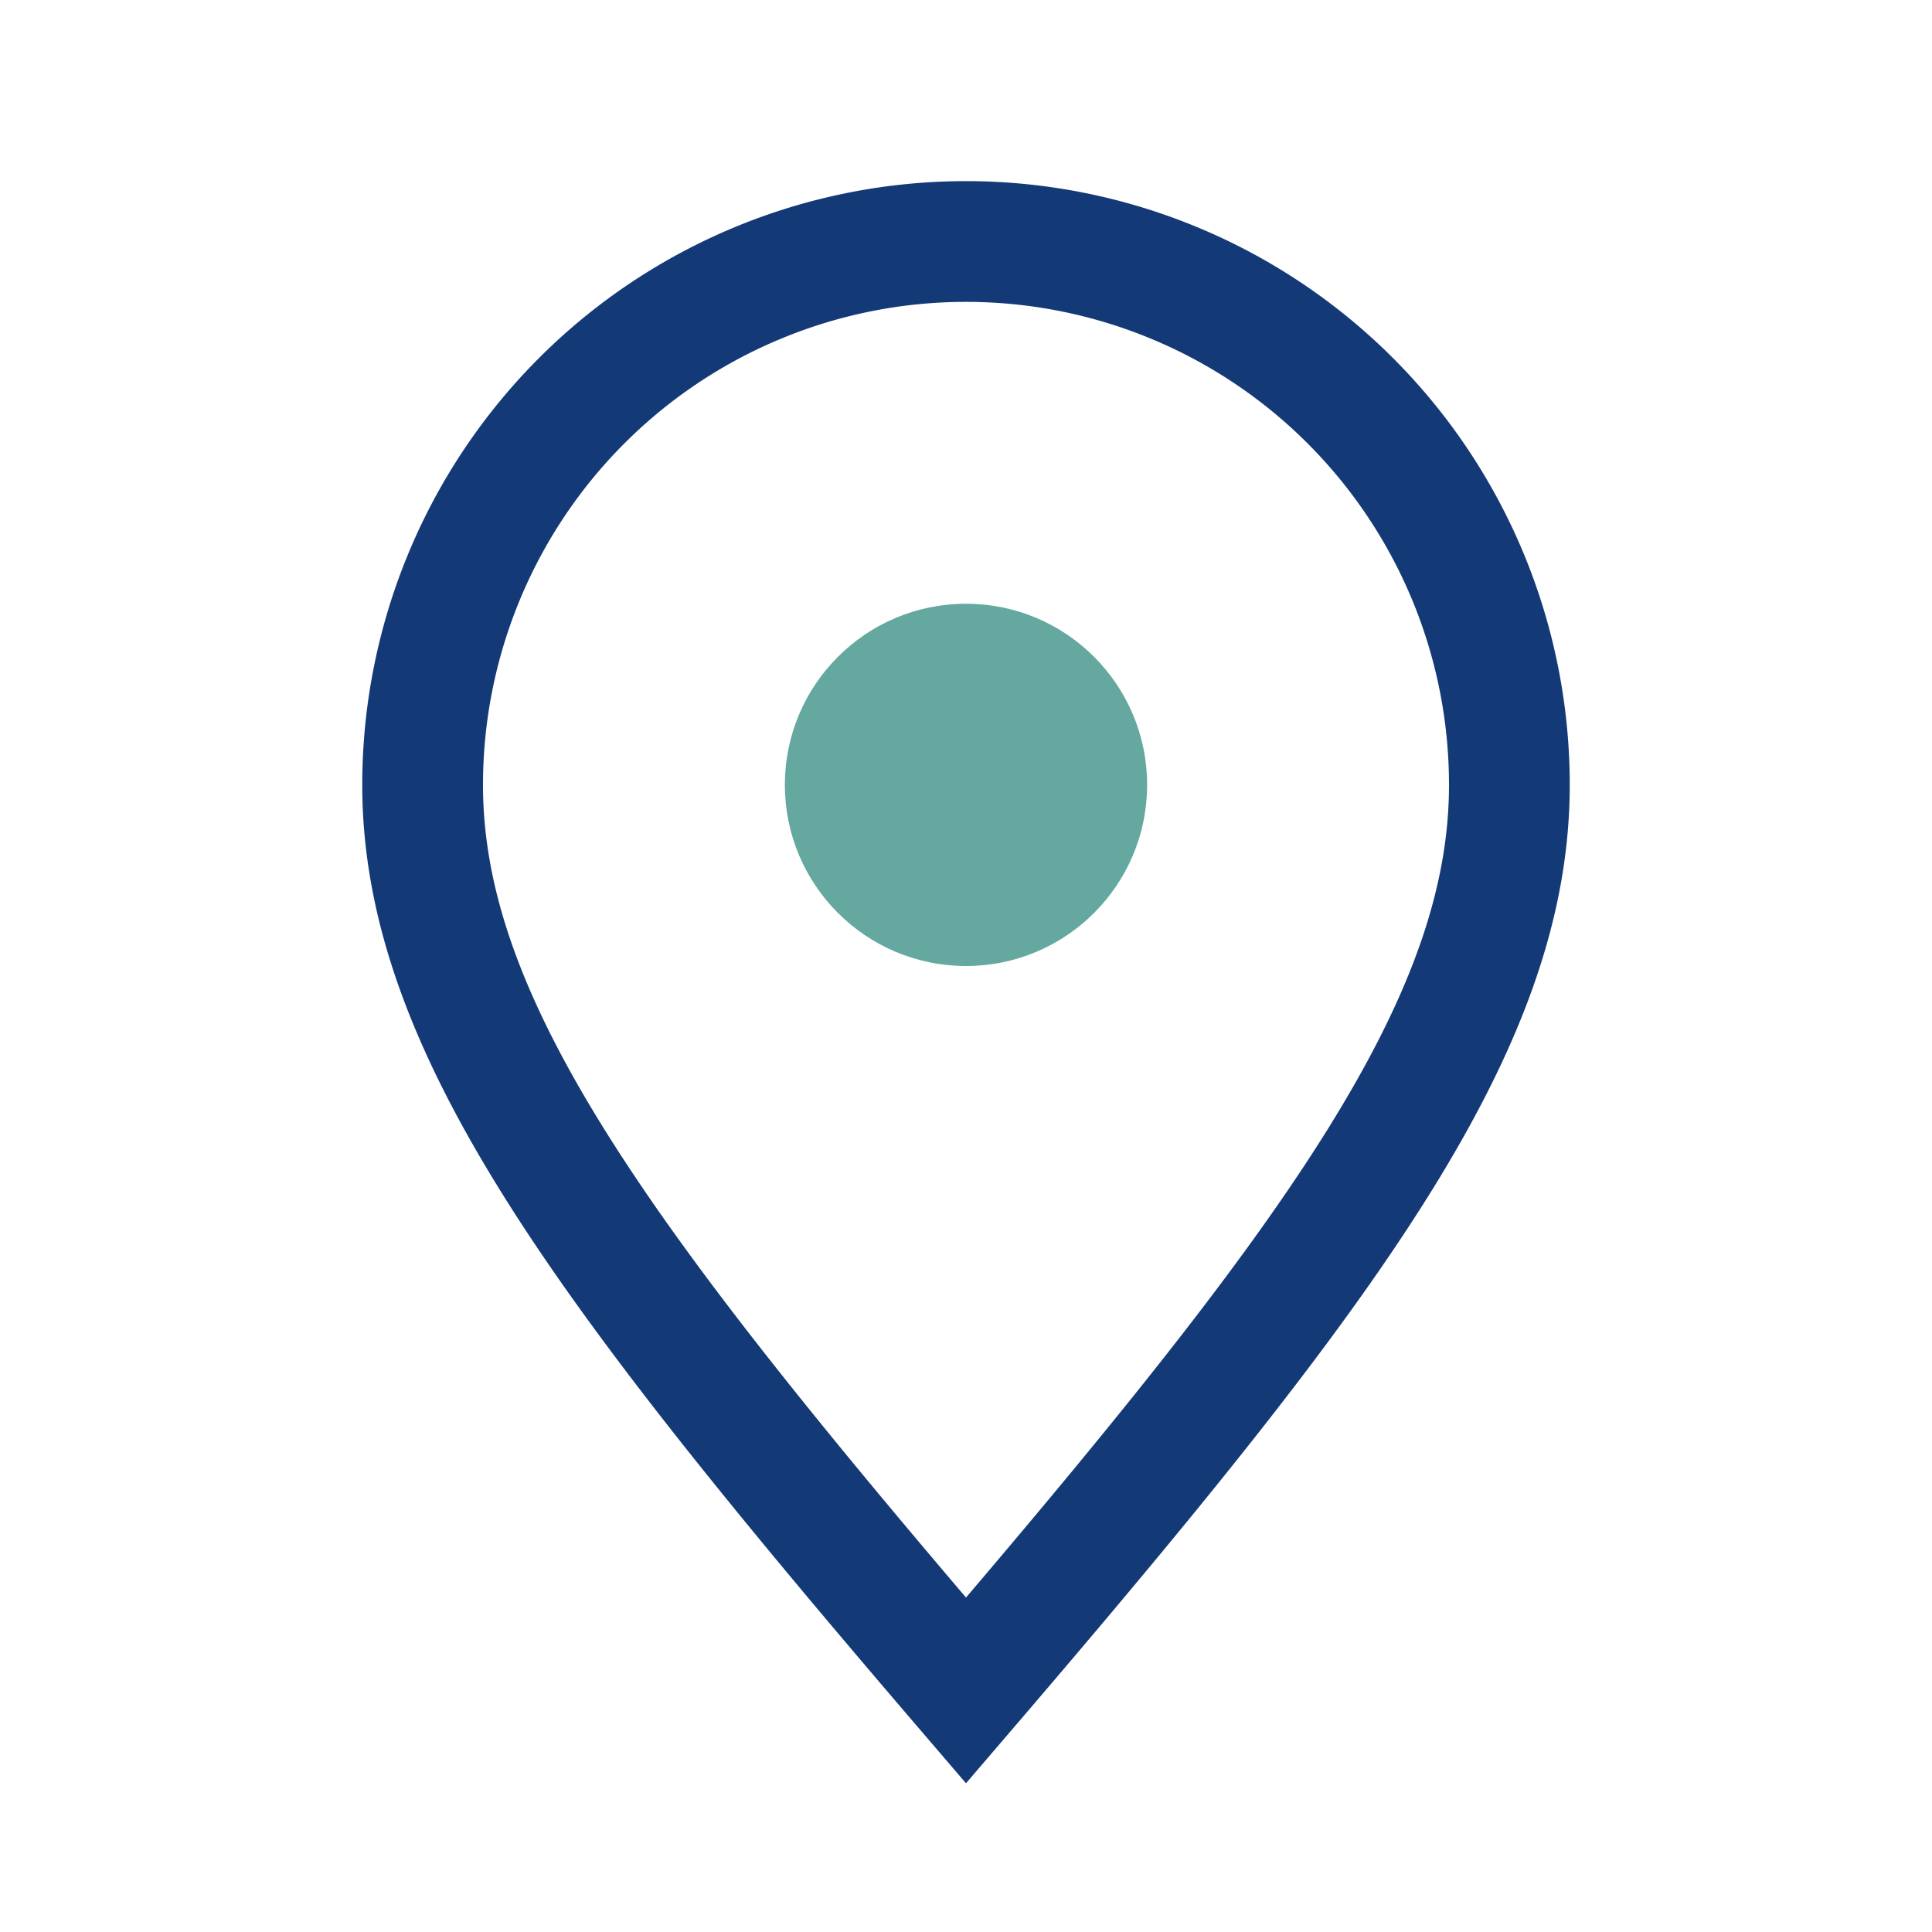
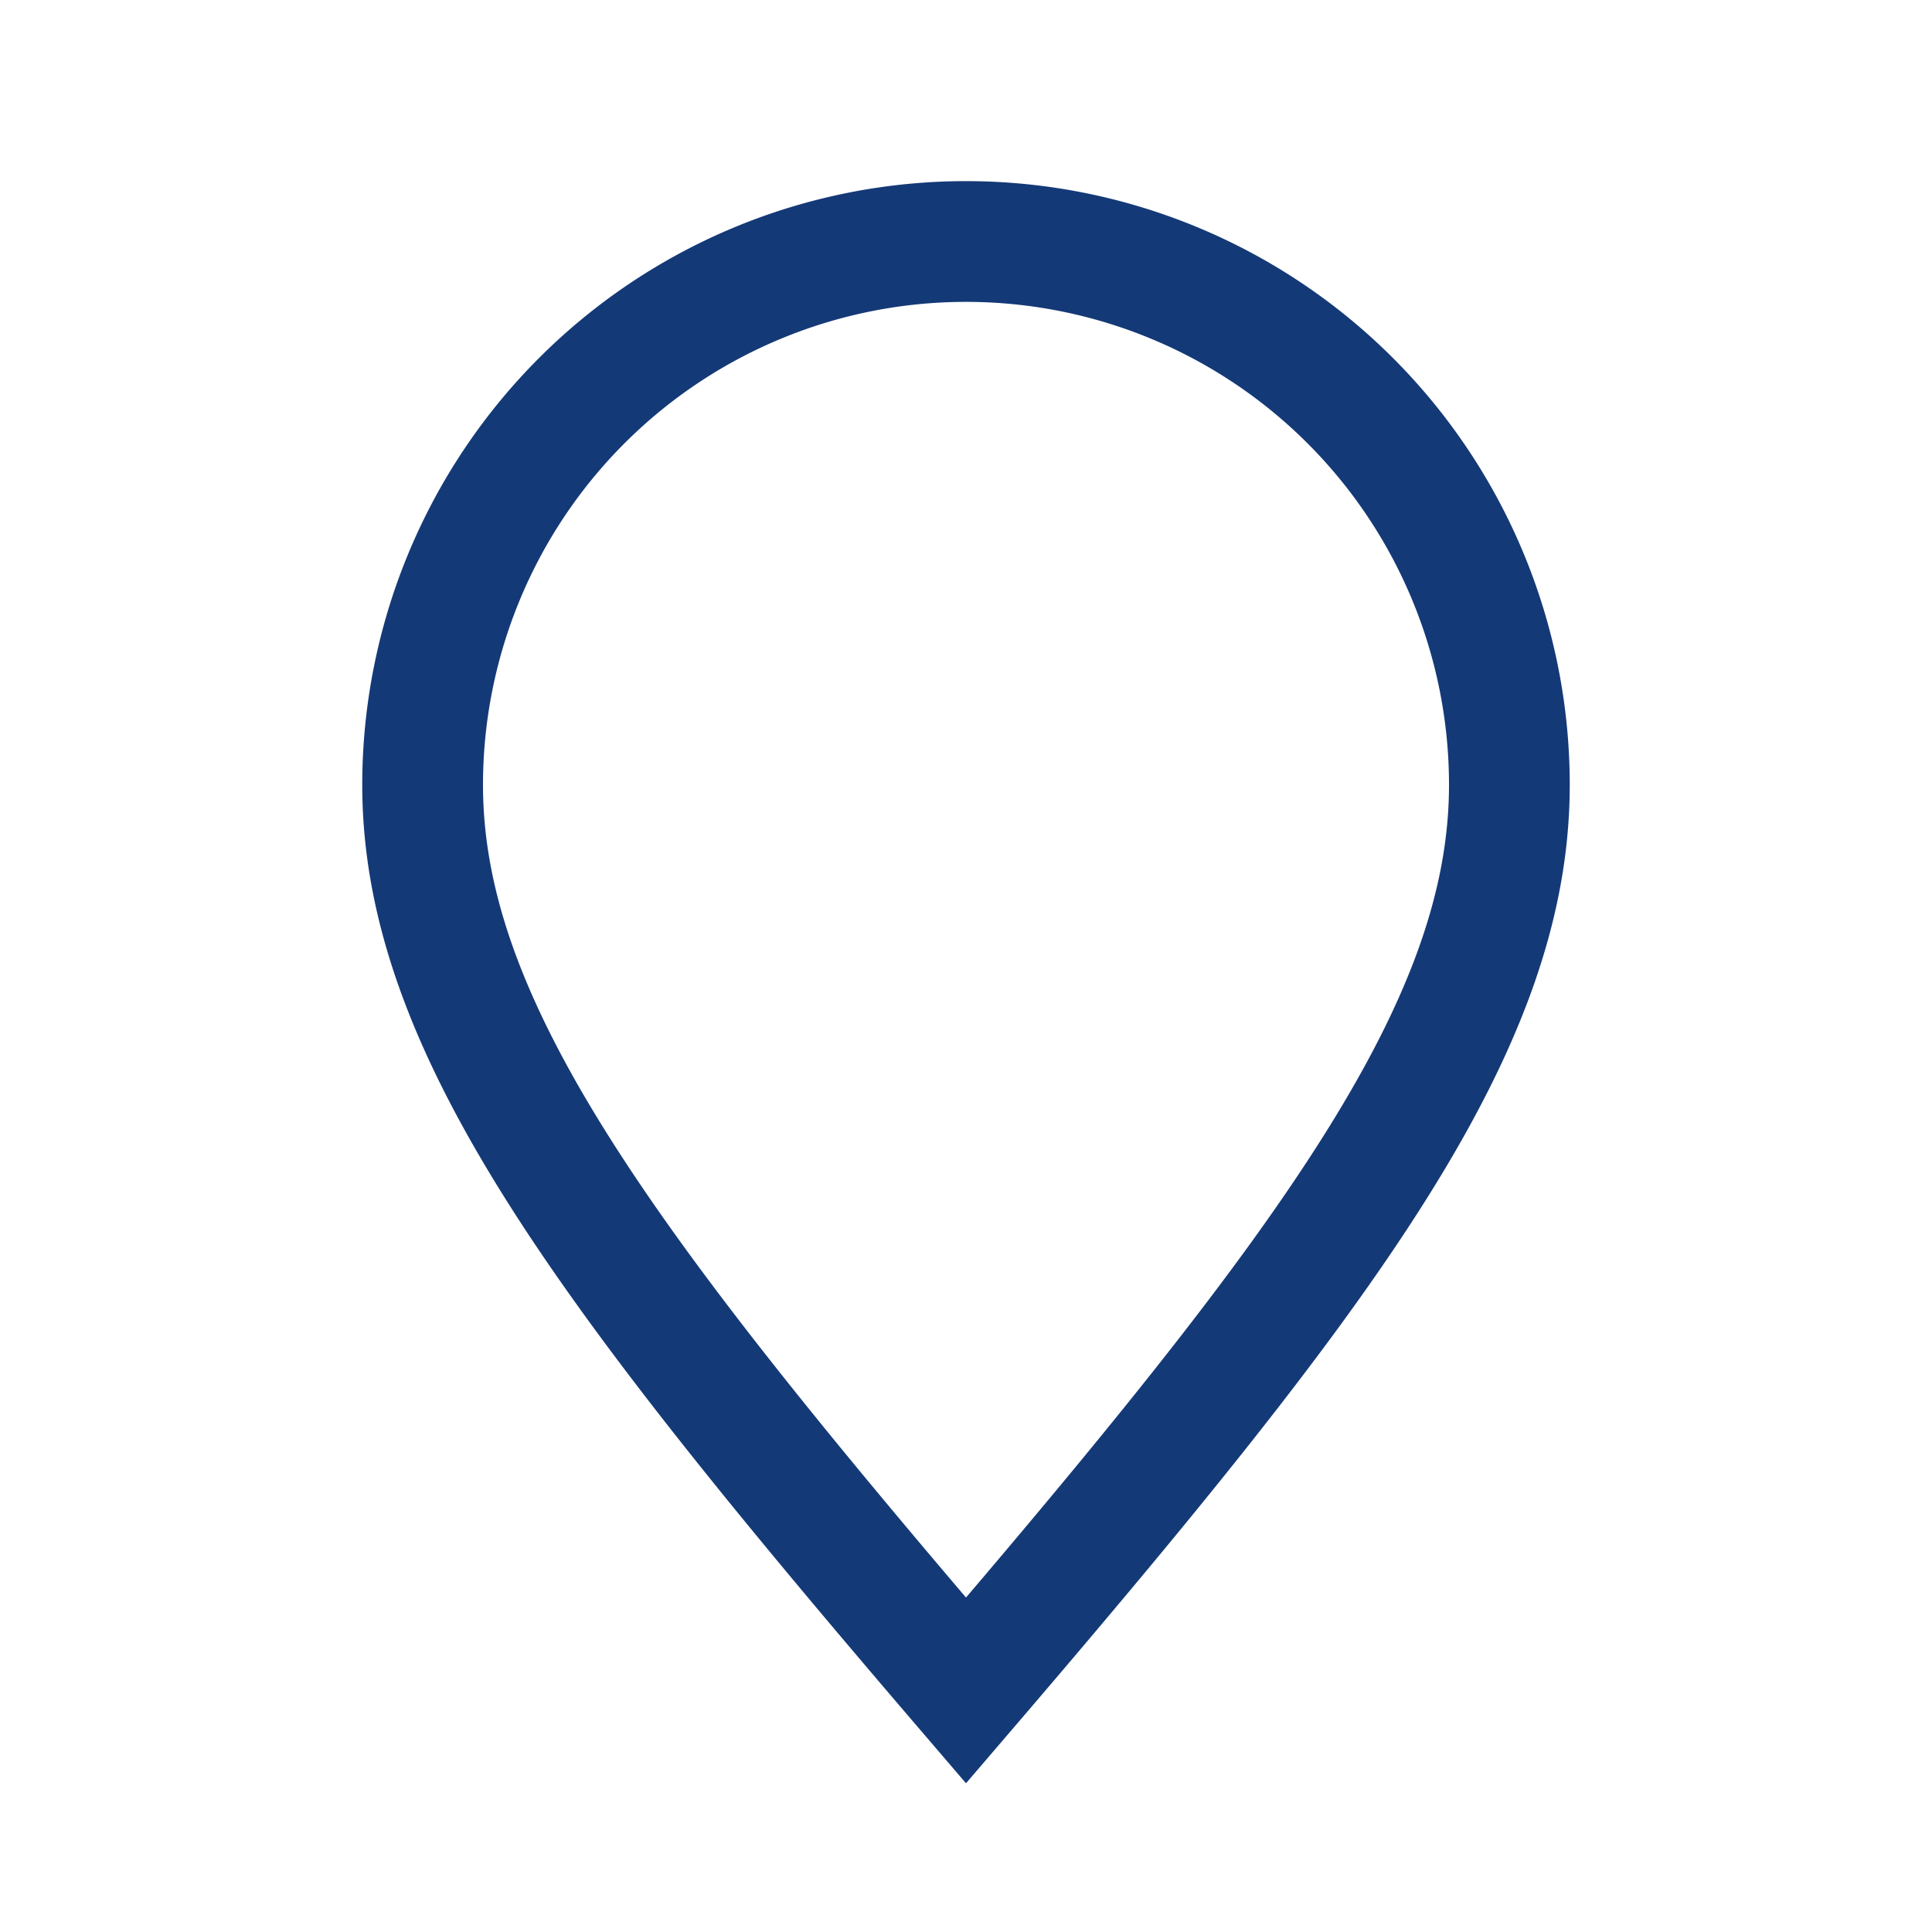
<svg xmlns="http://www.w3.org/2000/svg" width="32" height="32" viewBox="0 0 32 32">
  <path d="M16 28C10 21 7 17 7 13a9 9 0 1 1 18 0c0 4-3 8-9 15z" fill="none" stroke="#143977" stroke-width="2" />
-   <circle cx="16" cy="13" r="3" fill="#64A8A0" />
</svg>